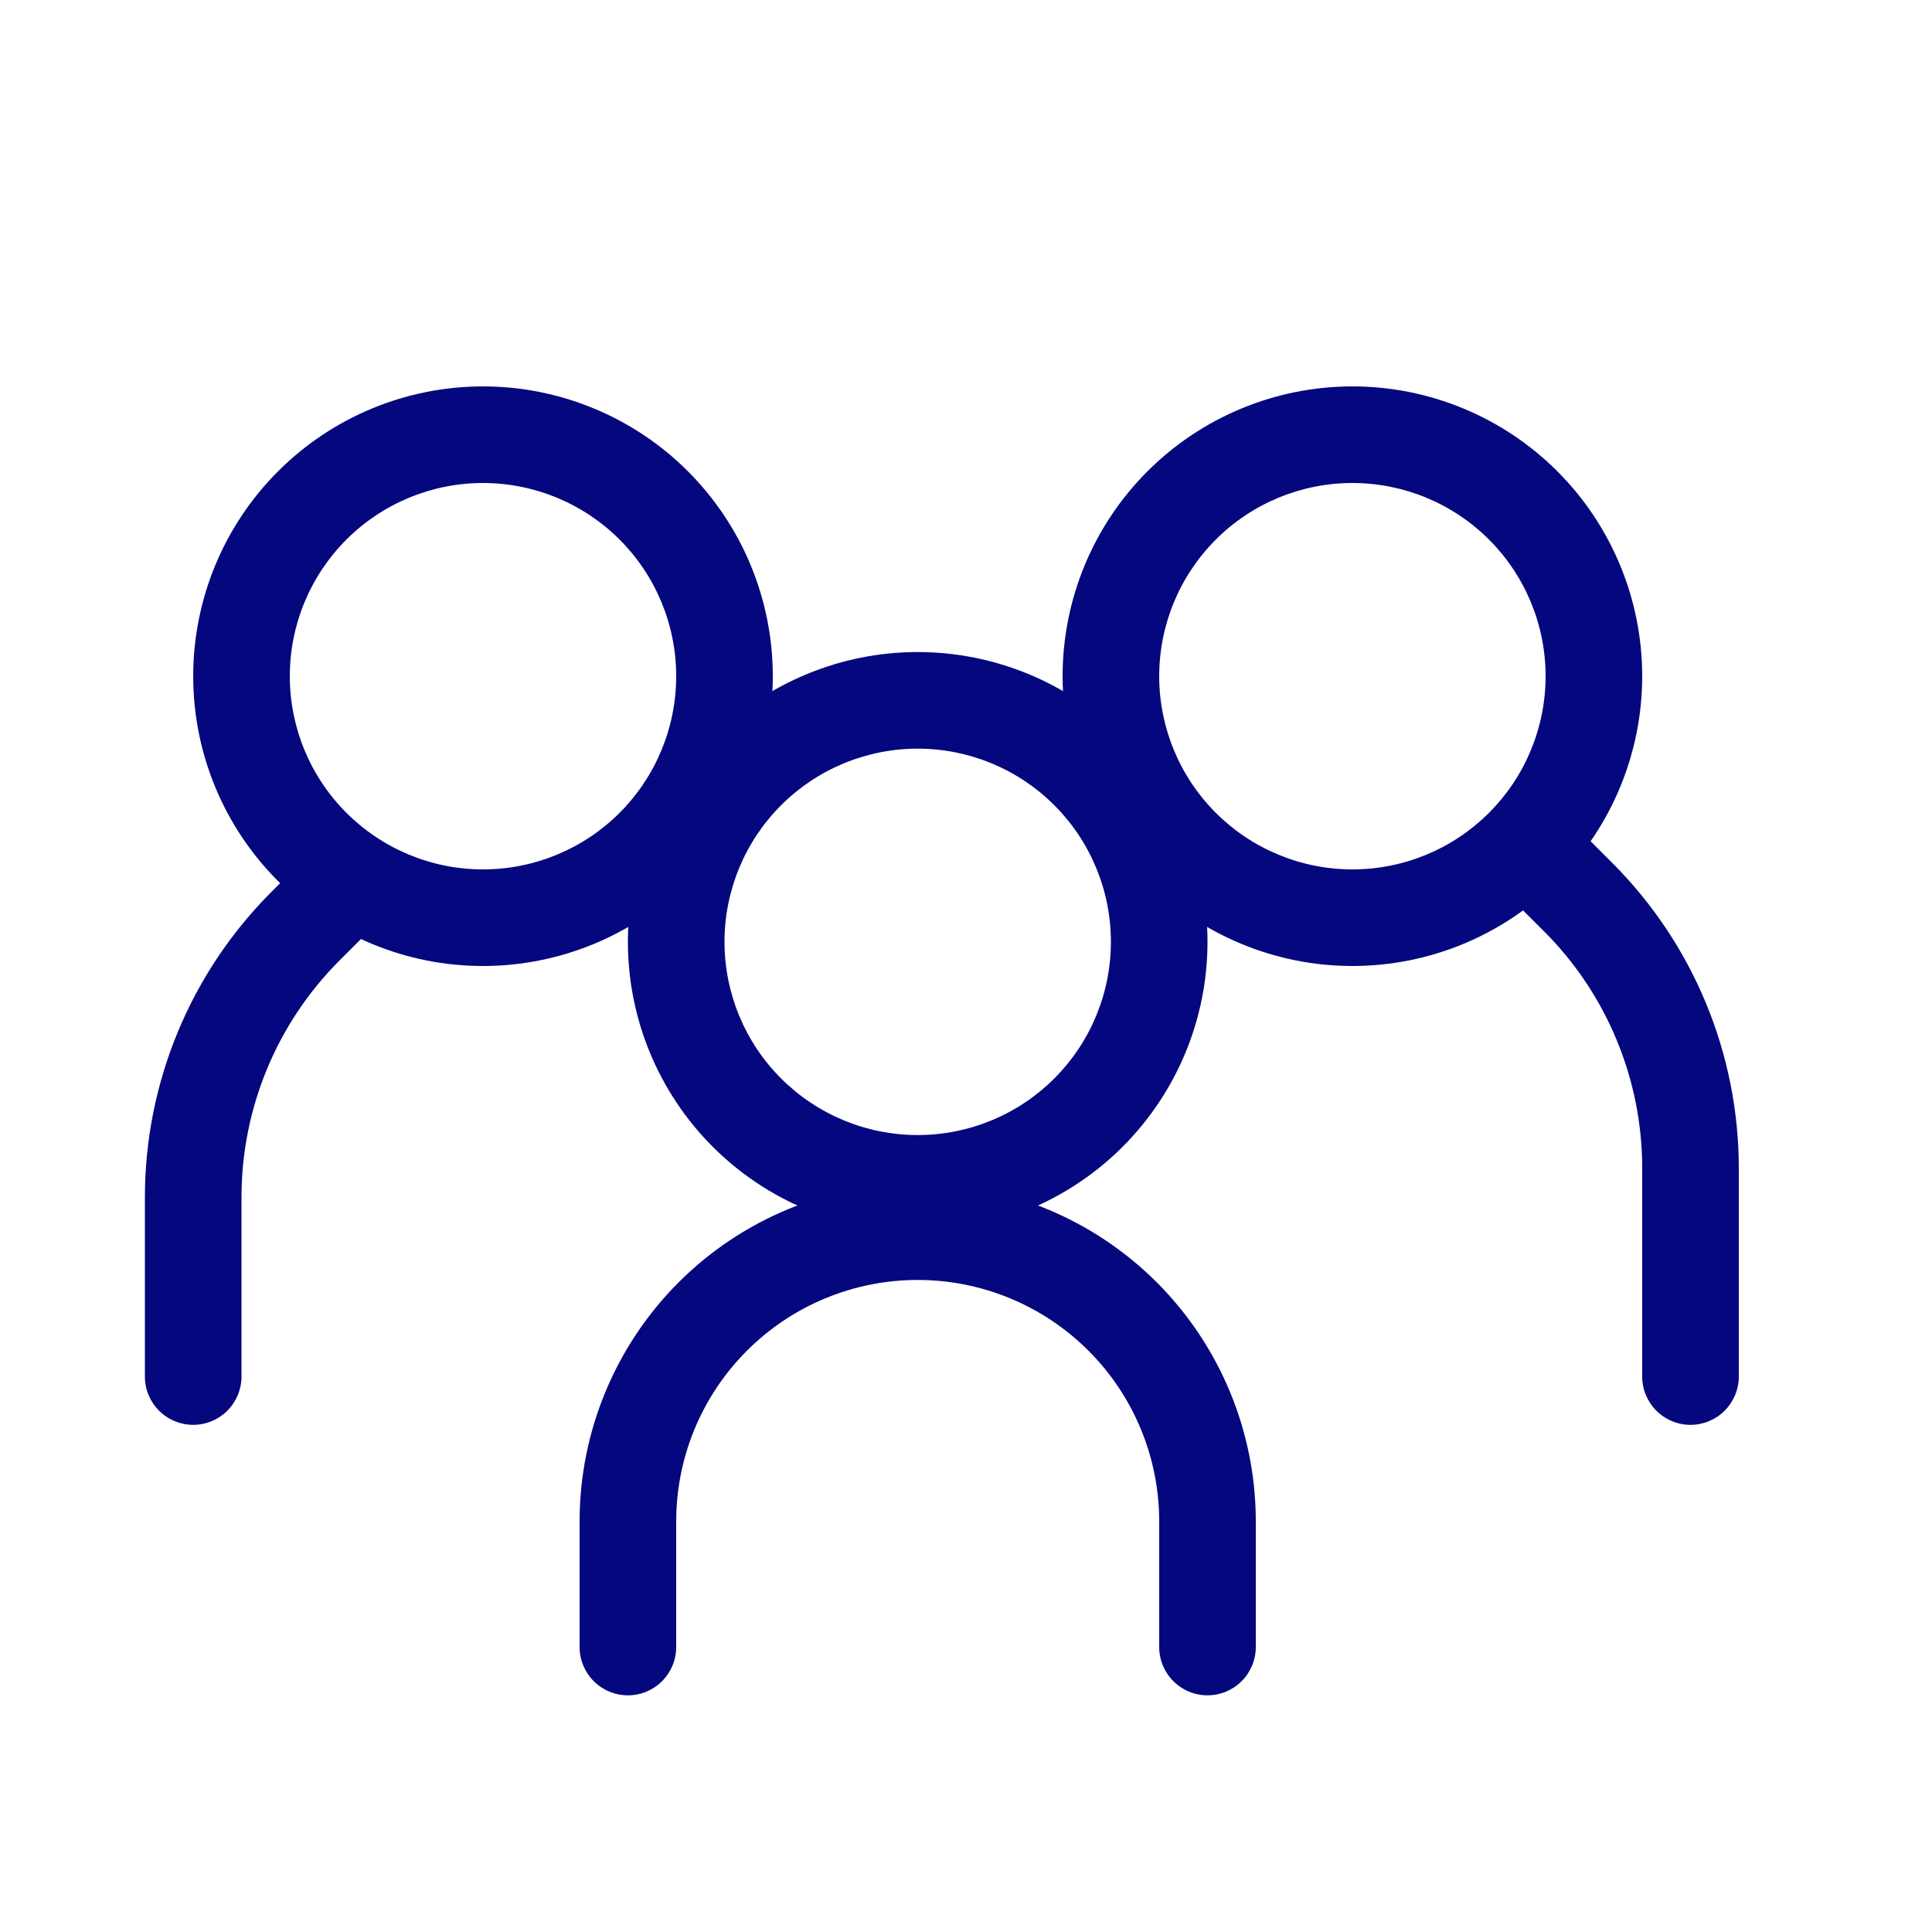
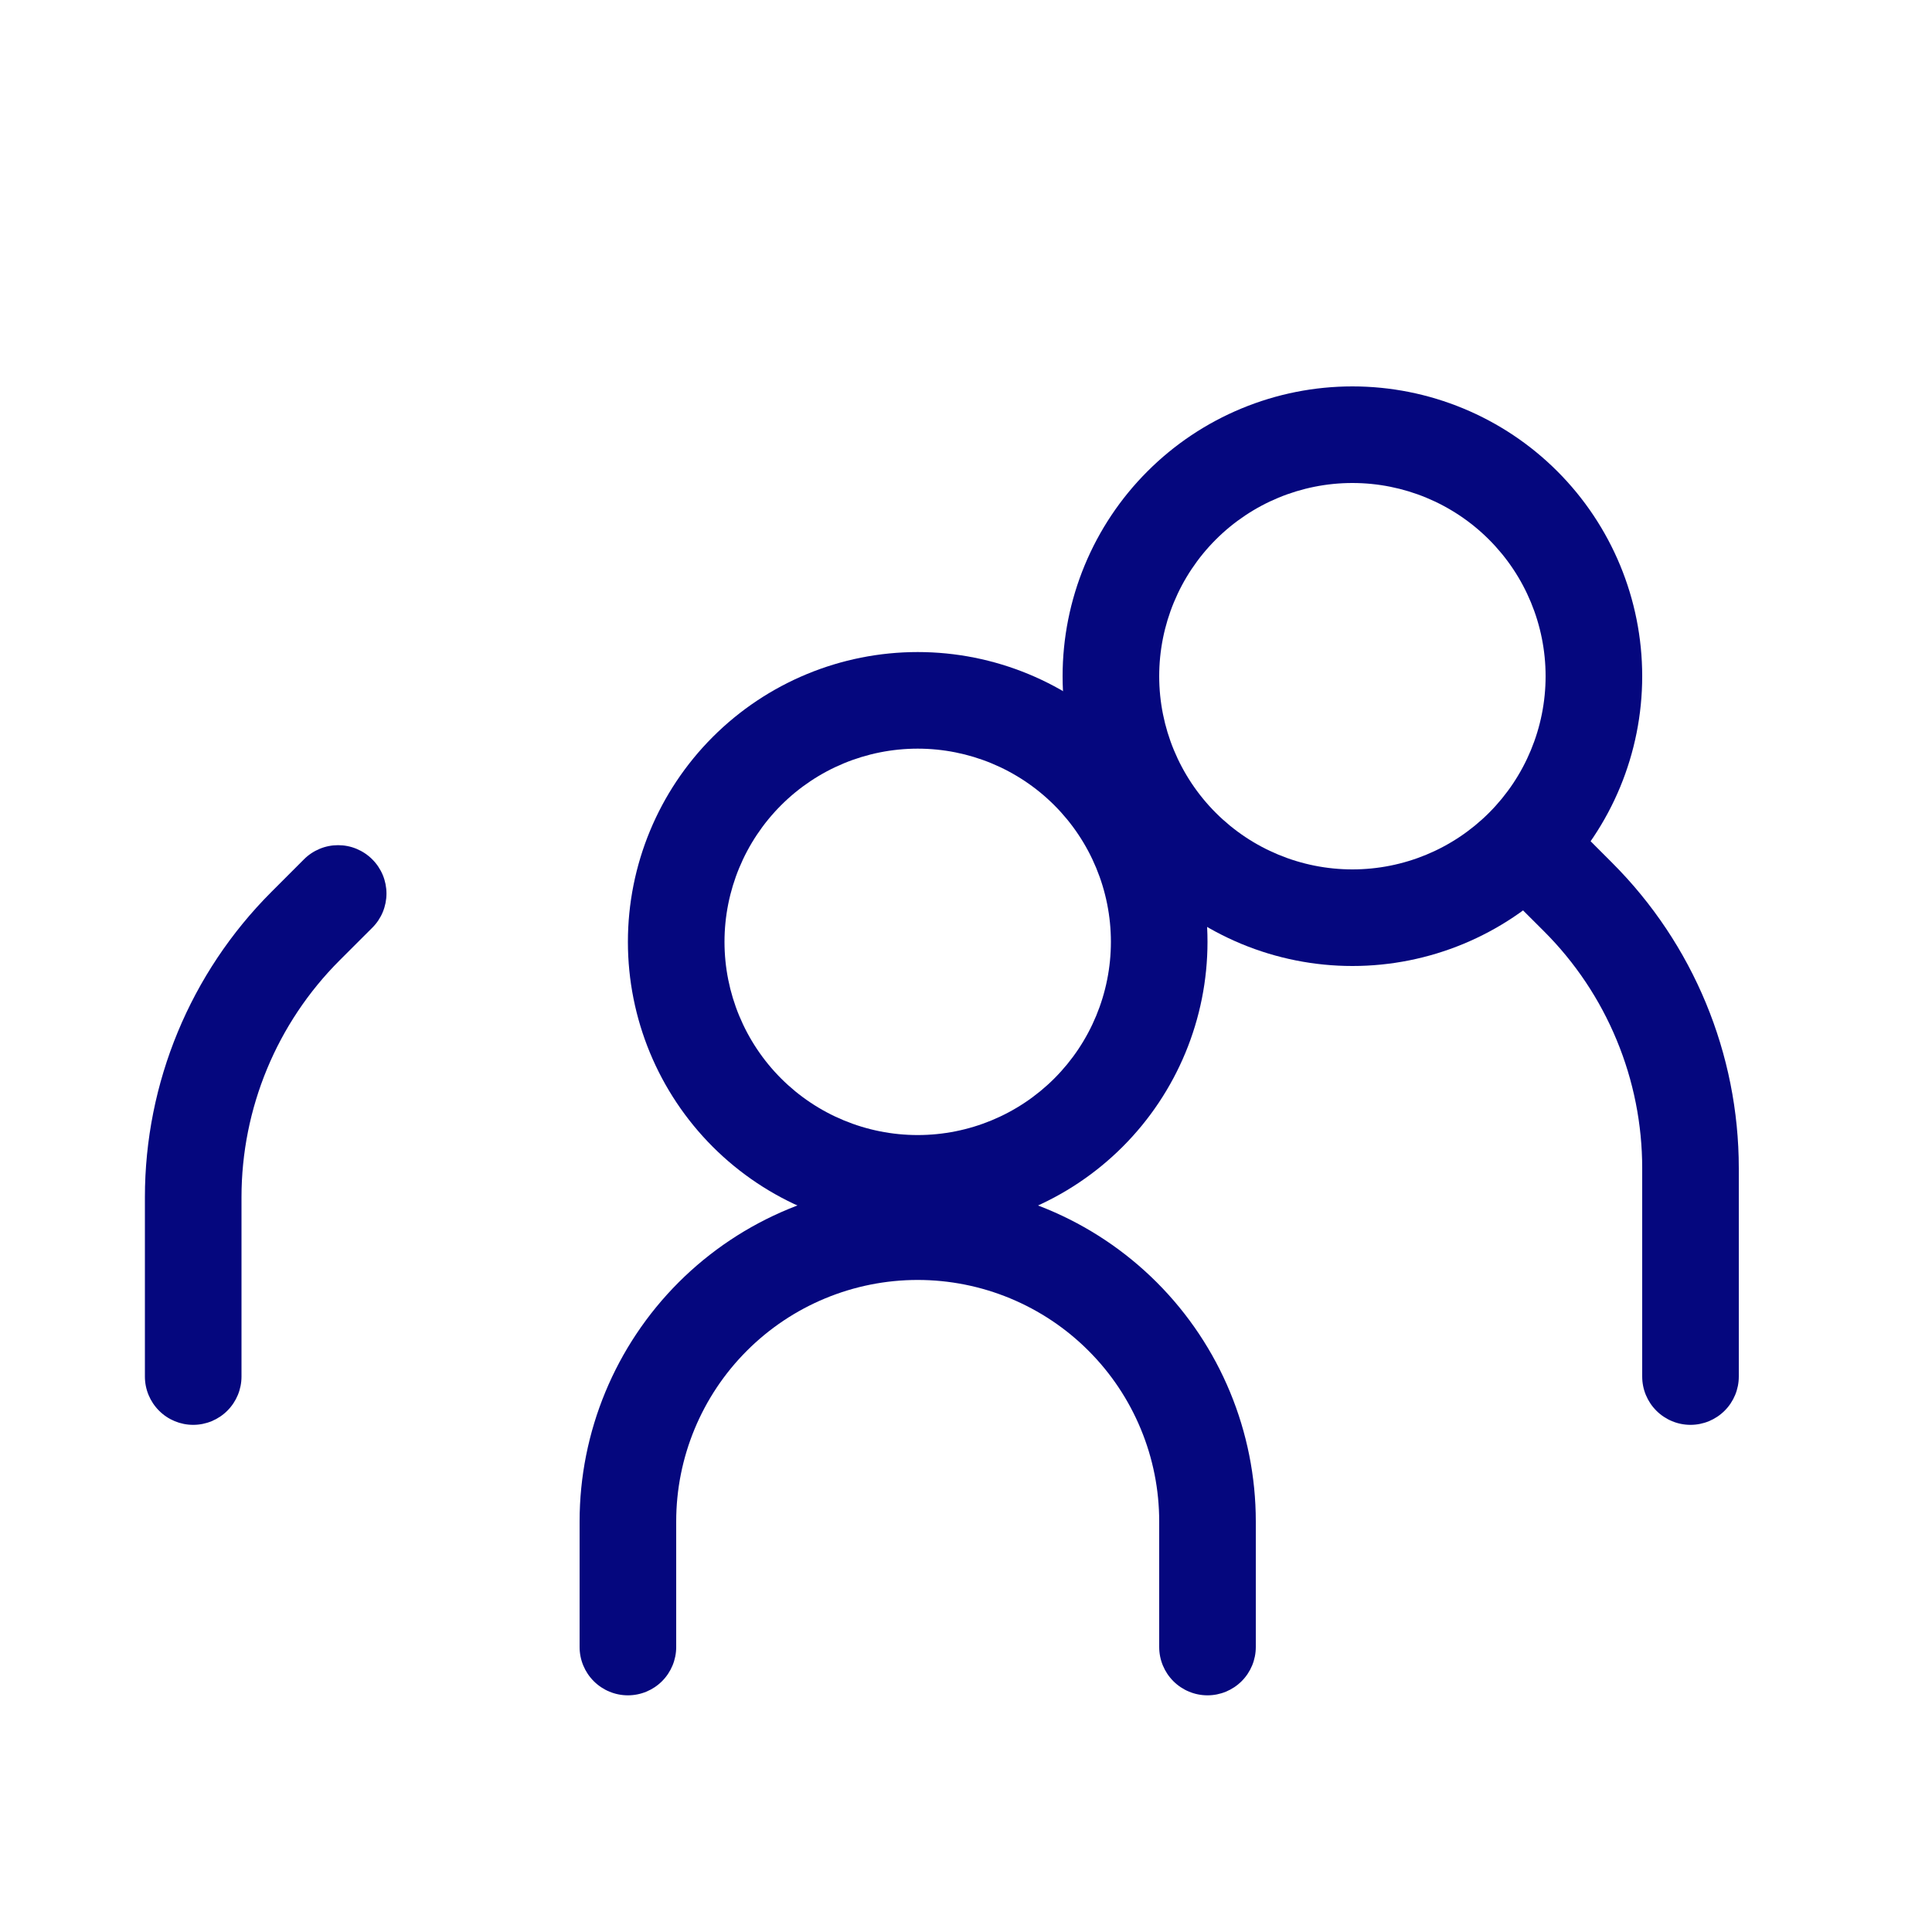
<svg xmlns="http://www.w3.org/2000/svg" width="52" height="52" viewBox="0 0 52 52" fill="none">
-   <path fill-rule="evenodd" clip-rule="evenodd" d="M13 23.4C14.379 23.4 15.701 22.852 16.677 21.877C17.652 20.902 18.2 19.579 18.2 18.2C18.2 16.821 17.652 15.498 16.677 14.523C15.701 13.548 14.379 13 13 13C11.621 13 10.298 13.548 9.323 14.523C8.348 15.498 7.8 16.821 7.8 18.2C7.8 19.579 8.348 20.902 9.323 21.877C10.298 22.852 11.621 23.4 13 23.4ZM13 26C14.024 26 15.038 25.798 15.985 25.406C16.931 25.014 17.791 24.44 18.515 23.715C19.239 22.991 19.814 22.131 20.206 21.185C20.598 20.239 20.8 19.224 20.8 18.2C20.8 17.176 20.598 16.161 20.206 15.215C19.814 14.269 19.239 13.409 18.515 12.685C17.791 11.96 16.931 11.386 15.985 10.994C15.038 10.602 14.024 10.4 13 10.4C10.931 10.4 8.947 11.222 7.484 12.685C6.021 14.147 5.2 16.131 5.2 18.2C5.2 20.269 6.021 22.253 7.484 23.715C8.947 25.178 10.931 26 13 26Z" fill="#05077E" />
  <path fill-rule="evenodd" clip-rule="evenodd" d="M10.02 23.13C10.141 23.25 10.237 23.394 10.303 23.552C10.368 23.71 10.402 23.879 10.402 24.05C10.402 24.221 10.368 24.39 10.303 24.548C10.237 24.706 10.141 24.85 10.02 24.97L9.142 25.847C7.45 27.538 6.5 29.832 6.5 32.224V37.05C6.5 37.395 6.363 37.725 6.119 37.969C5.875 38.213 5.545 38.35 5.2 38.35C4.855 38.35 4.524 38.213 4.281 37.969C4.037 37.725 3.9 37.395 3.9 37.05V32.224C3.9 29.143 5.124 26.188 7.303 24.008L8.18 23.13C8.3 23.009 8.444 22.913 8.602 22.847C8.76 22.781 8.929 22.748 9.1 22.748C9.271 22.748 9.44 22.781 9.598 22.847C9.756 22.913 9.9 23.009 10.02 23.13ZM40.679 22.35C40.558 22.47 40.462 22.614 40.397 22.772C40.331 22.93 40.298 23.099 40.298 23.27C40.298 23.441 40.331 23.61 40.397 23.768C40.462 23.926 40.558 24.07 40.679 24.19L41.558 25.067C42.396 25.904 43.06 26.898 43.513 27.993C43.967 29.087 44.2 30.26 44.2 31.444V37.05C44.2 37.395 44.337 37.725 44.581 37.969C44.825 38.213 45.155 38.35 45.5 38.35C45.845 38.35 46.175 38.213 46.419 37.969C46.663 37.725 46.8 37.395 46.8 37.05V31.444C46.8 28.363 45.575 25.408 43.397 23.228L42.52 22.35C42.4 22.229 42.256 22.133 42.098 22.067C41.94 22.001 41.771 21.968 41.6 21.968C41.429 21.968 41.26 22.001 41.102 22.067C40.944 22.133 40.8 22.229 40.679 22.35Z" fill="#05077E" />
  <path fill-rule="evenodd" clip-rule="evenodd" d="M36.4 23.4C35.021 23.4 33.698 22.852 32.723 21.877C31.748 20.902 31.2 19.579 31.2 18.2C31.2 16.821 31.748 15.498 32.723 14.523C33.698 13.548 35.021 13 36.4 13C37.779 13 39.102 13.548 40.077 14.523C41.052 15.498 41.6 16.821 41.6 18.2C41.6 19.579 41.052 20.902 40.077 21.877C39.102 22.852 37.779 23.4 36.4 23.4ZM36.4 26C35.376 26 34.361 25.798 33.415 25.406C32.469 25.014 31.609 24.44 30.885 23.715C30.16 22.991 29.586 22.131 29.194 21.185C28.802 20.239 28.6 19.224 28.6 18.2C28.6 17.176 28.802 16.161 29.194 15.215C29.586 14.269 30.16 13.409 30.885 12.685C31.609 11.96 32.469 11.386 33.415 10.994C34.361 10.602 35.376 10.4 36.4 10.4C38.469 10.4 40.453 11.222 41.916 12.685C43.378 14.147 44.2 16.131 44.2 18.2C44.2 20.269 43.378 22.253 41.916 23.715C40.453 25.178 38.469 26 36.4 26ZM24.7 34.45C22.976 34.45 21.323 35.135 20.104 36.354C18.885 37.573 18.2 39.226 18.2 40.95V44.33C18.2 44.675 18.063 45.005 17.819 45.249C17.576 45.493 17.245 45.63 16.9 45.63C16.555 45.63 16.225 45.493 15.981 45.249C15.737 45.005 15.6 44.675 15.6 44.33V40.95C15.6 38.537 16.559 36.222 18.265 34.515C19.972 32.809 22.287 31.85 24.7 31.85C27.114 31.85 29.428 32.809 31.135 34.515C32.841 36.222 33.8 38.537 33.8 40.95V44.33C33.8 44.675 33.663 45.005 33.419 45.249C33.175 45.493 32.845 45.63 32.5 45.63C32.155 45.63 31.825 45.493 31.581 45.249C31.337 45.005 31.2 44.675 31.2 44.33V40.95C31.2 40.096 31.032 39.251 30.705 38.463C30.379 37.674 29.9 36.957 29.296 36.354C28.693 35.75 27.976 35.272 27.188 34.945C26.399 34.618 25.554 34.45 24.7 34.45Z" fill="#05077E" />
  <path fill-rule="evenodd" clip-rule="evenodd" d="M24.7 30.55C26.079 30.55 27.402 30.002 28.377 29.027C29.352 28.052 29.9 26.729 29.9 25.35C29.9 23.971 29.352 22.648 28.377 21.673C27.402 20.698 26.079 20.15 24.7 20.15C23.321 20.15 21.998 20.698 21.023 21.673C20.048 22.648 19.5 23.971 19.5 25.35C19.5 26.729 20.048 28.052 21.023 29.027C21.998 30.002 23.321 30.55 24.7 30.55ZM24.7 33.15C26.769 33.15 28.753 32.328 30.215 30.866C31.678 29.403 32.5 27.419 32.5 25.35C32.5 23.281 31.678 21.297 30.215 19.835C28.753 18.372 26.769 17.55 24.7 17.55C22.631 17.55 20.647 18.372 19.184 19.835C17.722 21.297 16.9 23.281 16.9 25.35C16.9 27.419 17.722 29.403 19.184 30.866C20.647 32.328 22.631 33.15 24.7 33.15Z" fill="#05077E" />
</svg>